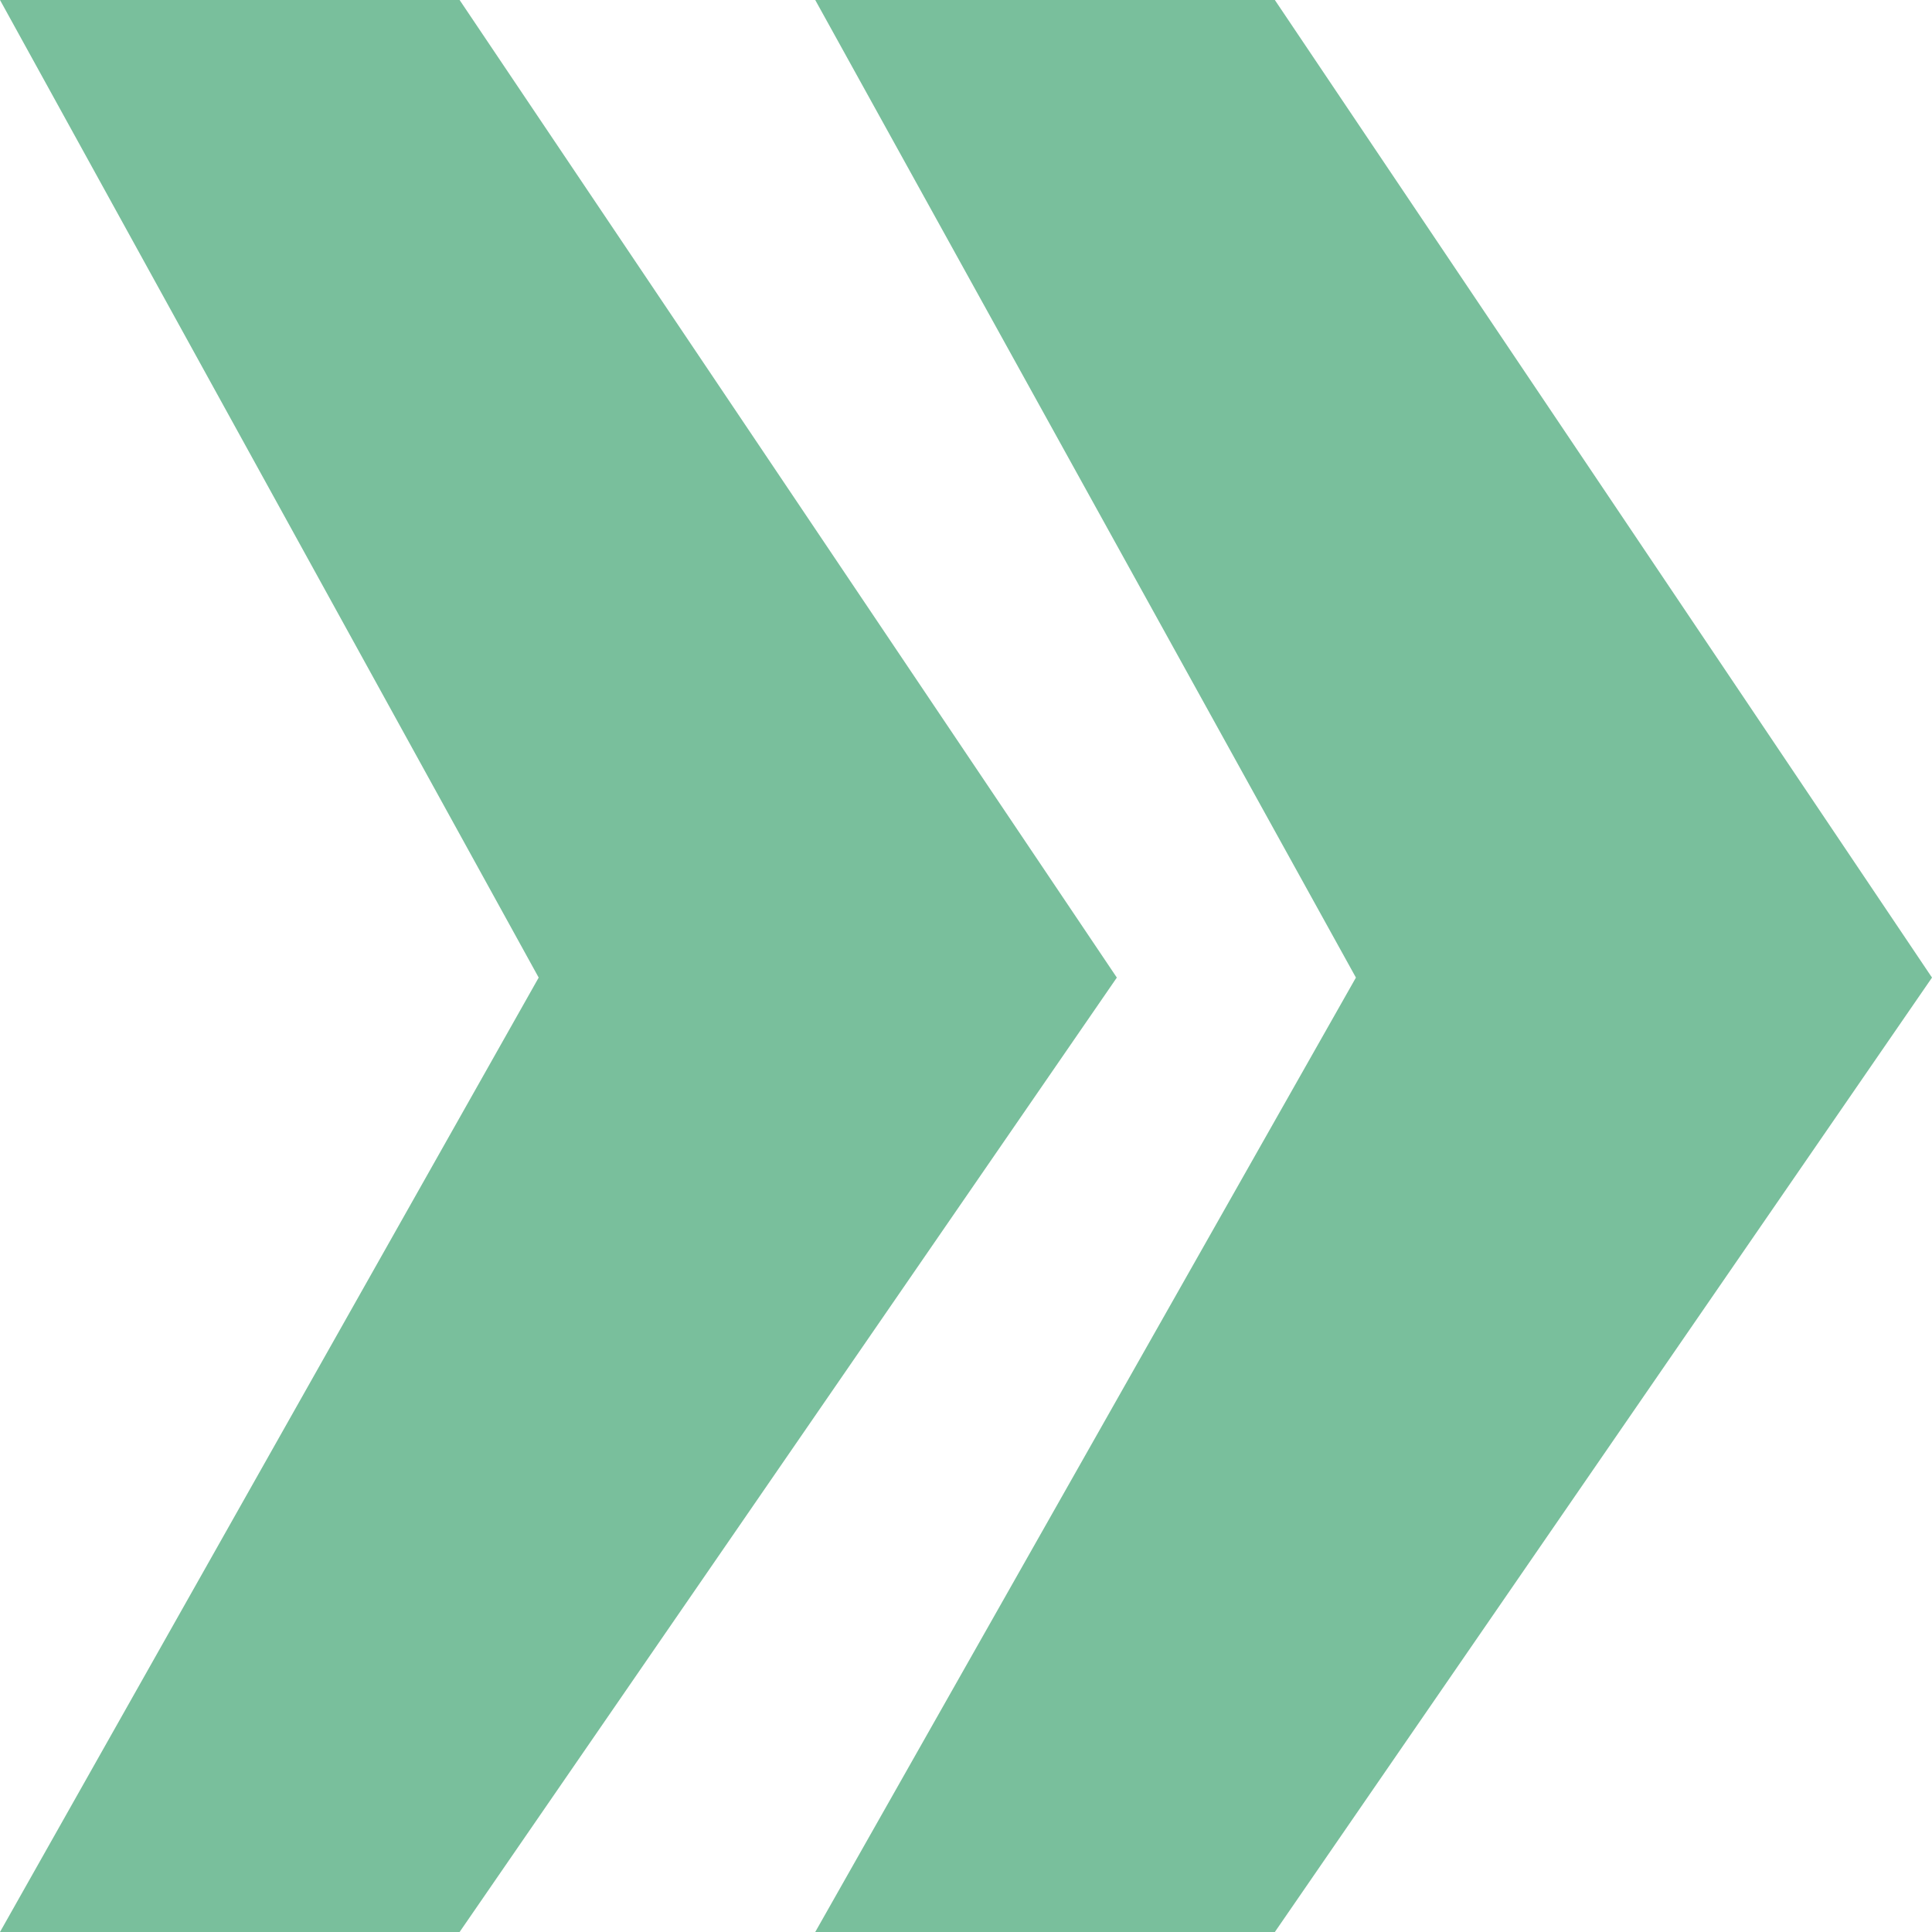
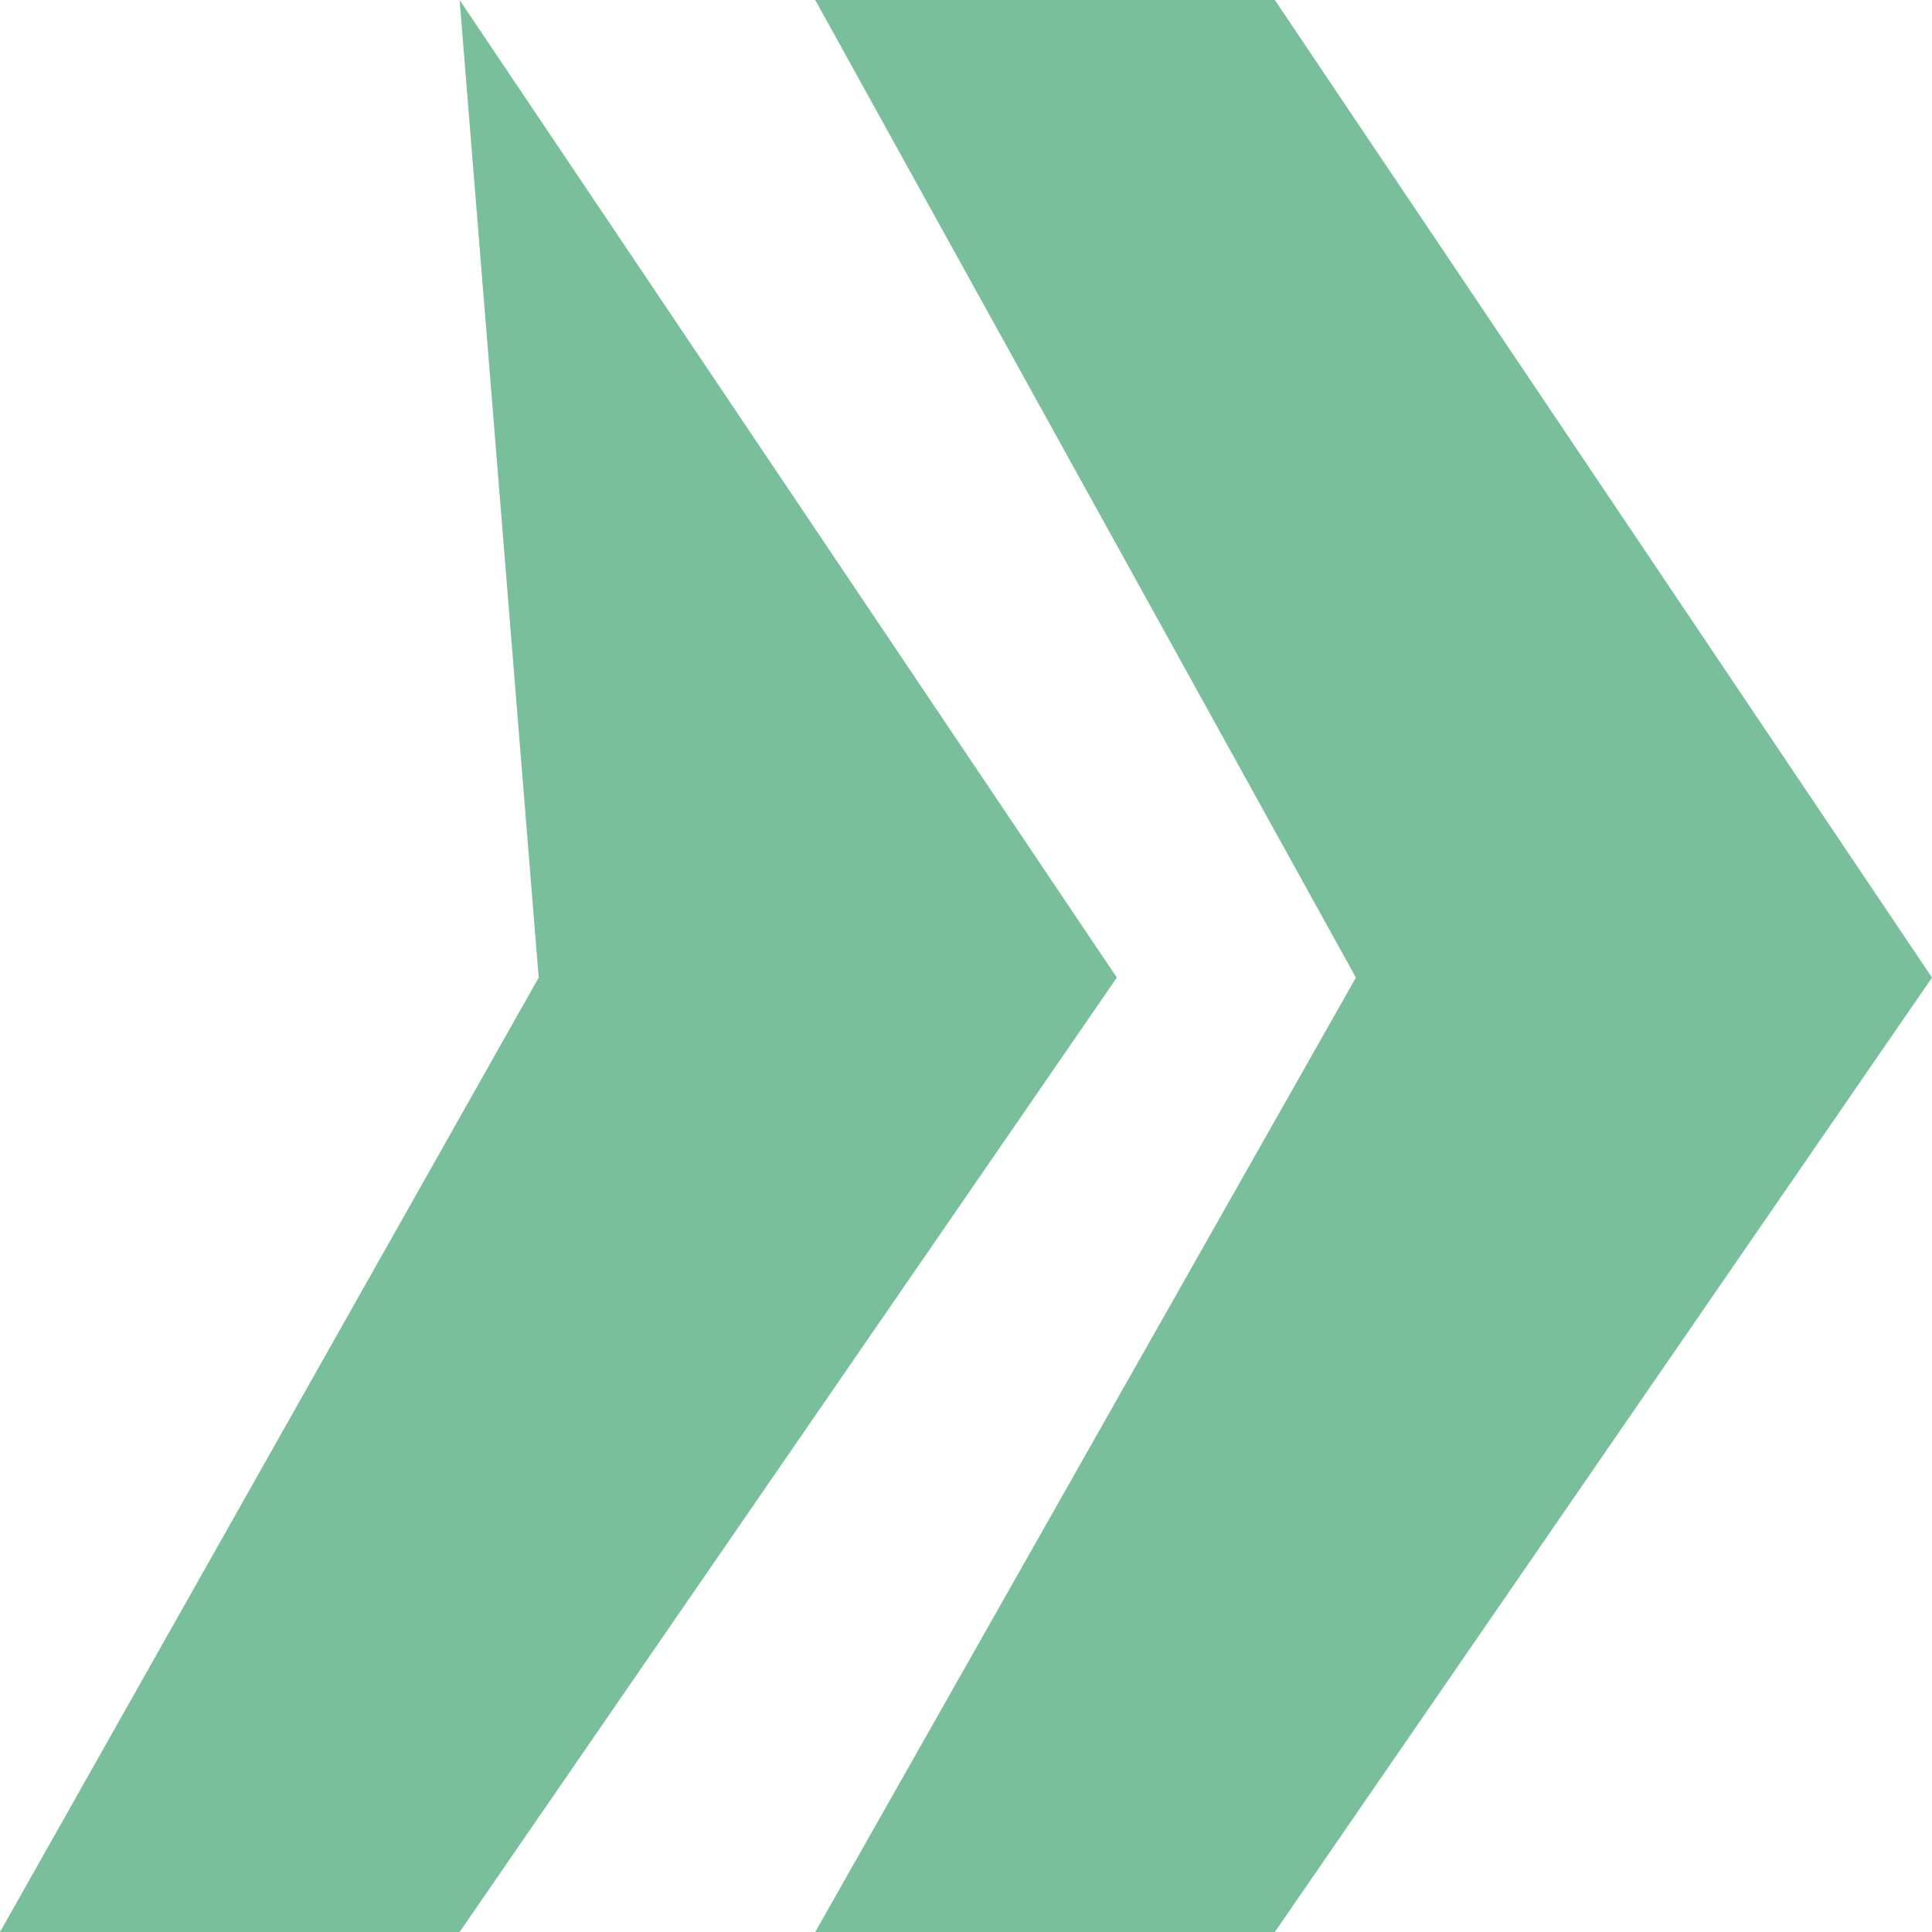
<svg xmlns="http://www.w3.org/2000/svg" width="28" height="28" viewBox="0 0 28 28">
  <g id="Icons-quotation-mark-right" transform="translate(28 28) rotate(180)">
-     <path id="Icons-quotation-mark-right-2" data-name="Icons-quotation-mark-right" d="M9.524,0,0,13.832,9.524,28h6.661L8.349,13.832,16.185,0ZM21.339,0,11.814,13.832,21.339,28H28L20.193,13.832,28,0Z" fill="#79bf9c" />
+     <path id="Icons-quotation-mark-right-2" data-name="Icons-quotation-mark-right" d="M9.524,0,0,13.832,9.524,28h6.661L8.349,13.832,16.185,0ZM21.339,0,11.814,13.832,21.339,28L20.193,13.832,28,0Z" fill="#79bf9c" />
  </g>
</svg>